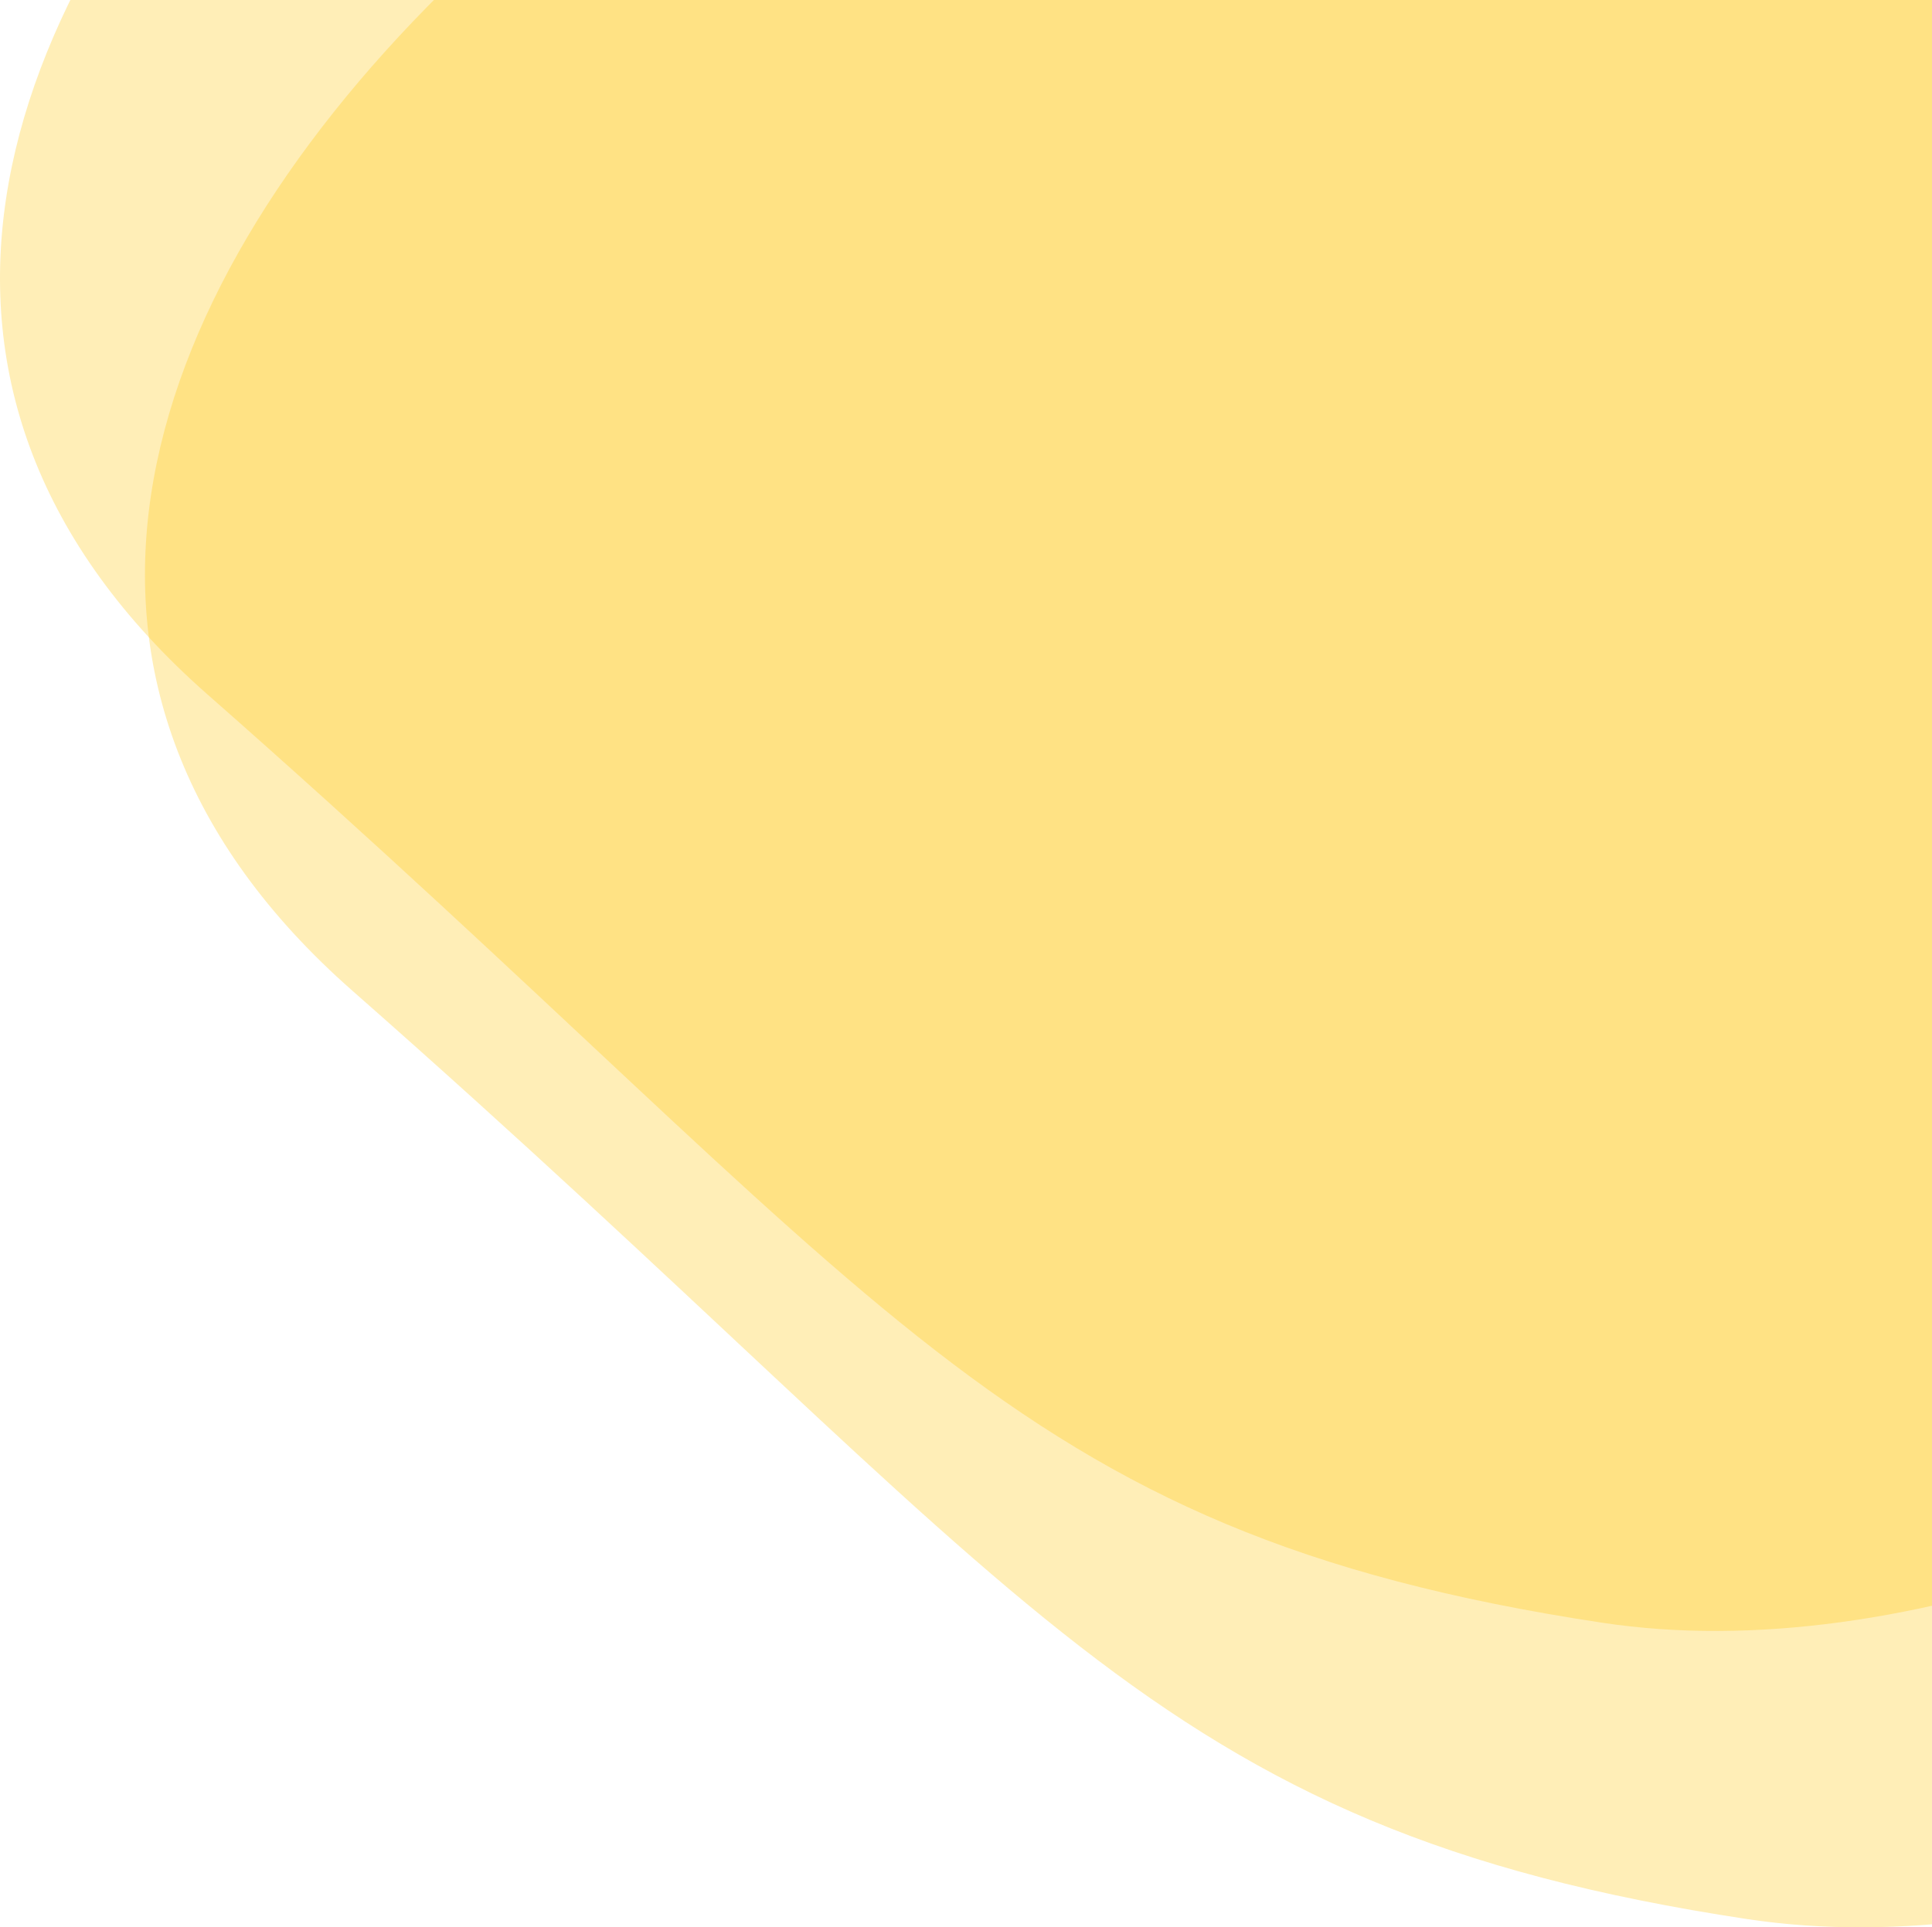
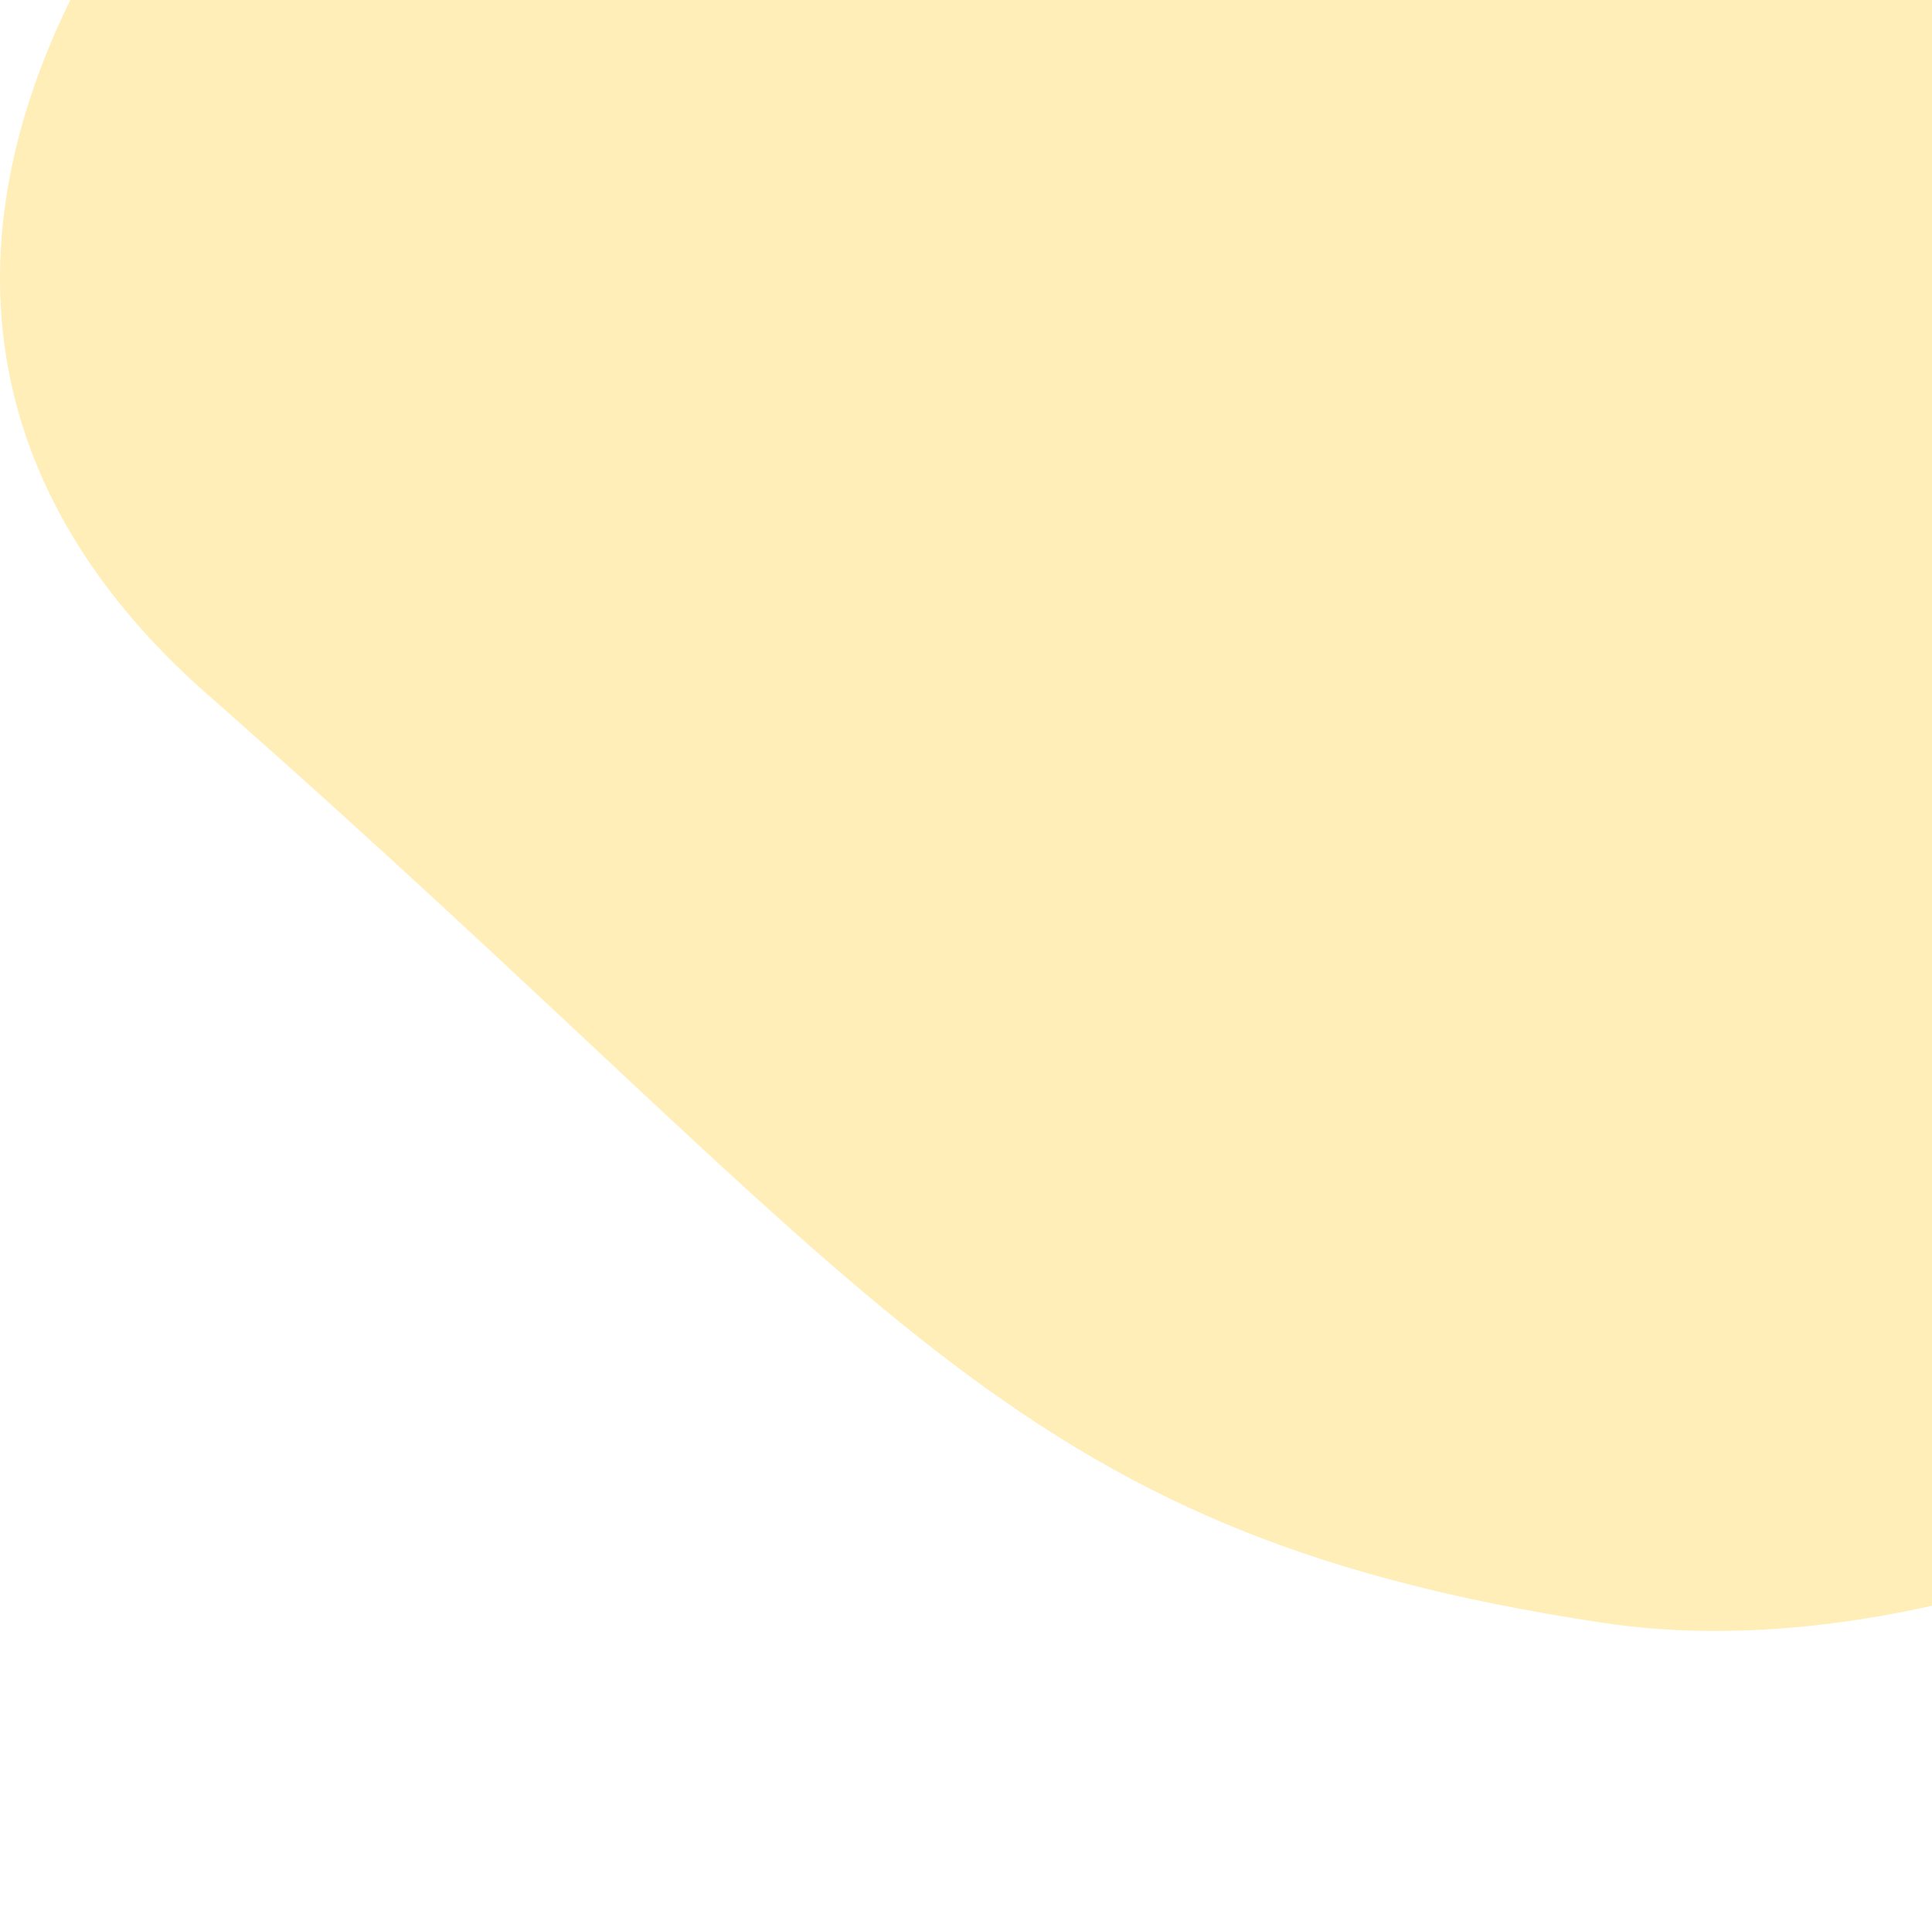
<svg xmlns="http://www.w3.org/2000/svg" width="893" height="891" viewBox="0 0 893 891" fill="none">
  <path opacity="0.3" fill-rule="evenodd" clip-rule="evenodd" d="M740.538 750.193C1019.86 792.487 1446 474.971 1446 166.157C1446 -142.657 1119.85 -393 717.52 -393C315.192 -393 -220.914 42.384 95.889 321.029C412.691 599.675 461.215 707.898 740.538 750.193Z" fill="#FFC610" />
-   <path opacity="0.3" fill-rule="evenodd" clip-rule="evenodd" d="M807.538 887.193C1086.86 929.487 1513 611.971 1513 303.157C1513 -5.657 1186.85 -256 784.52 -256C382.192 -256 -153.914 179.384 162.889 458.029C479.691 736.675 528.215 844.899 807.538 887.193Z" fill="#FFC610" />
</svg>